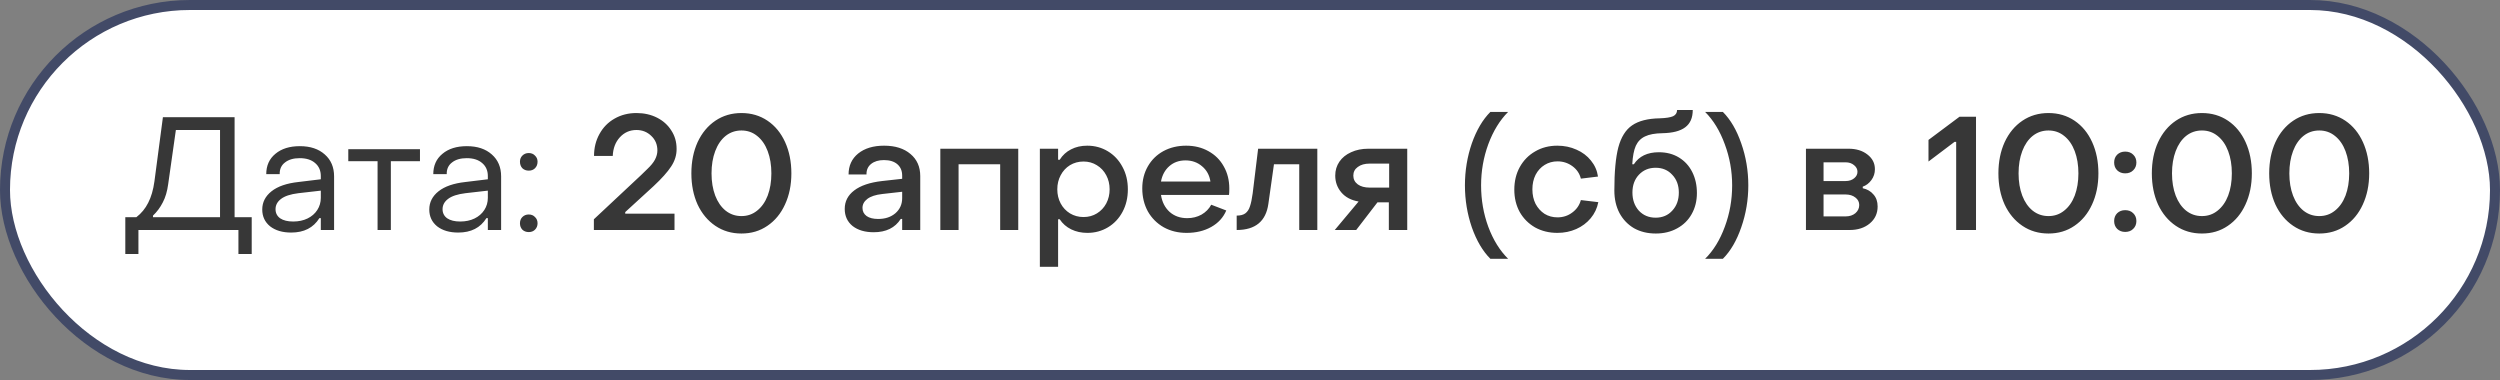
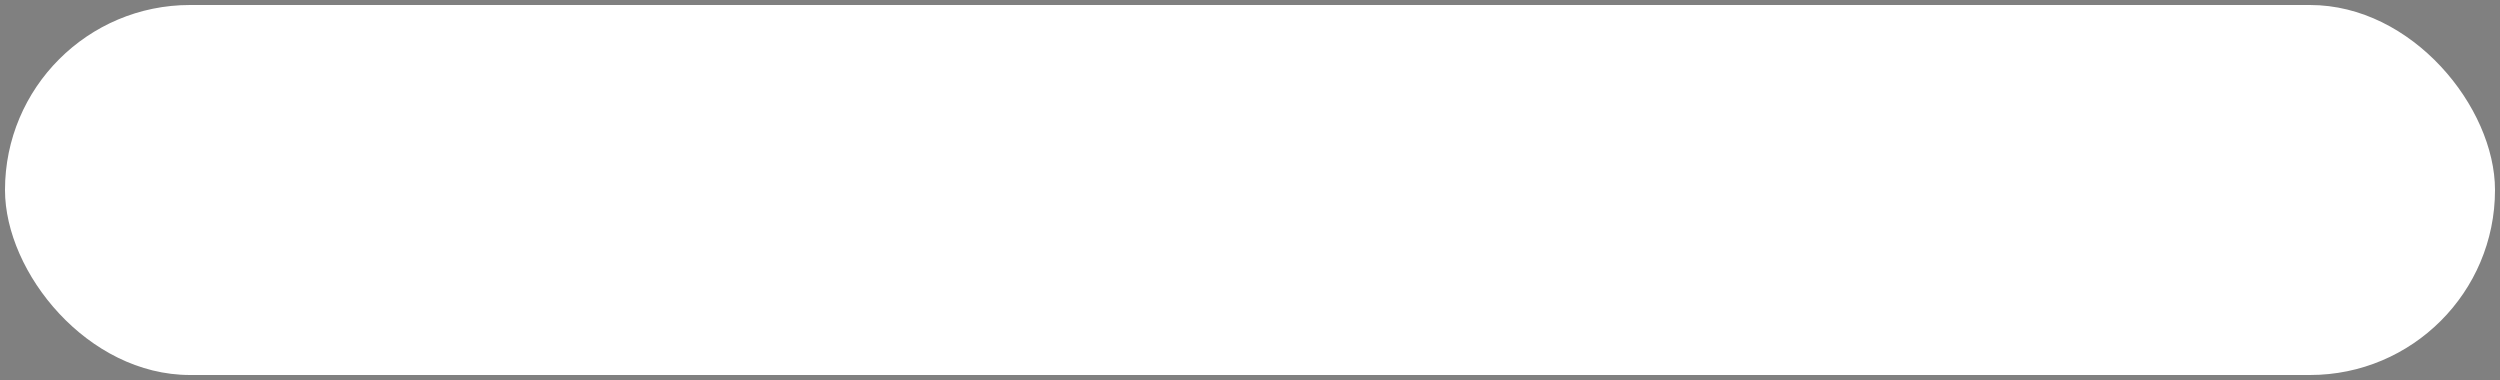
<svg xmlns="http://www.w3.org/2000/svg" width="250" height="38" viewBox="0 0 250 38" fill="none">
  <rect x="0" y="0" width="250" height="38" fill="#808080" stroke="none" />
  <rect x="0.5" y="0.5" width="249" height="37" rx="18.5" fill="white" />
-   <rect x="0.5" y="0.5" width="249" height="37" rx="18.5" stroke="#424A67" />
-   <path d="M12.531 21.72H13.635C14.136 21.336 14.531 20.856 14.819 20.28C15.118 19.704 15.326 18.989 15.443 18.136L16.291 11.72H23.459V21.72H25.171V25.4H23.843V23H13.843V25.4H12.531V21.72ZM22.003 21.72V13H17.587L16.819 18.408C16.723 19.133 16.542 19.747 16.275 20.248C16.019 20.749 15.694 21.187 15.299 21.56V21.72H22.003ZM29.121 23.256C28.246 23.256 27.542 23.048 27.009 22.632C26.486 22.205 26.225 21.645 26.225 20.952C26.225 20.227 26.534 19.619 27.153 19.128C27.771 18.637 28.668 18.328 29.841 18.2L32.081 17.928V17.608C32.081 17.064 31.894 16.632 31.521 16.312C31.148 15.981 30.63 15.816 29.969 15.816C29.35 15.816 28.86 15.96 28.497 16.248C28.134 16.525 27.958 16.915 27.969 17.416H26.625C26.625 16.563 26.929 15.885 27.537 15.384C28.145 14.872 28.961 14.616 29.985 14.616C31.03 14.616 31.862 14.893 32.481 15.448C33.099 15.992 33.409 16.723 33.409 17.64V23H32.081V21.816H31.937C31.34 22.776 30.401 23.256 29.121 23.256ZM29.313 22.152C29.857 22.152 30.337 22.051 30.753 21.848C31.169 21.645 31.494 21.363 31.729 21C31.963 20.637 32.081 20.232 32.081 19.784V19.064L29.841 19.32C29.052 19.416 28.47 19.608 28.097 19.896C27.734 20.173 27.553 20.515 27.553 20.92C27.553 21.304 27.707 21.608 28.017 21.832C28.337 22.045 28.769 22.152 29.313 22.152ZM37.757 16.12H34.829V14.92H41.997V16.12H39.085V23H37.757V16.12ZM45.824 23.256C44.949 23.256 44.245 23.048 43.712 22.632C43.189 22.205 42.928 21.645 42.928 20.952C42.928 20.227 43.237 19.619 43.856 19.128C44.475 18.637 45.371 18.328 46.544 18.2L48.784 17.928V17.608C48.784 17.064 48.597 16.632 48.224 16.312C47.851 15.981 47.333 15.816 46.672 15.816C46.053 15.816 45.563 15.96 45.2 16.248C44.837 16.525 44.661 16.915 44.672 17.416H43.328C43.328 16.563 43.632 15.885 44.24 15.384C44.848 14.872 45.664 14.616 46.688 14.616C47.733 14.616 48.565 14.893 49.184 15.448C49.803 15.992 50.112 16.723 50.112 17.64V23H48.784V21.816H48.64C48.043 22.776 47.104 23.256 45.824 23.256ZM46.016 22.152C46.56 22.152 47.04 22.051 47.456 21.848C47.872 21.645 48.197 21.363 48.432 21C48.667 20.637 48.784 20.232 48.784 19.784V19.064L46.544 19.32C45.755 19.416 45.173 19.608 44.8 19.896C44.437 20.173 44.256 20.515 44.256 20.92C44.256 21.304 44.411 21.608 44.72 21.832C45.04 22.045 45.472 22.152 46.016 22.152ZM52.876 17.064C52.62 17.064 52.406 16.984 52.236 16.824C52.076 16.653 51.996 16.435 51.996 16.168C51.996 15.923 52.076 15.72 52.236 15.56C52.406 15.389 52.62 15.304 52.876 15.304C53.132 15.304 53.34 15.389 53.5 15.56C53.67 15.72 53.756 15.923 53.756 16.168C53.756 16.435 53.67 16.653 53.5 16.824C53.34 16.984 53.132 17.064 52.876 17.064ZM52.876 23.208C52.62 23.208 52.406 23.128 52.236 22.968C52.076 22.797 51.996 22.584 51.996 22.328C51.996 22.072 52.076 21.864 52.236 21.704C52.406 21.533 52.62 21.448 52.876 21.448C53.132 21.448 53.34 21.533 53.5 21.704C53.67 21.864 53.756 22.072 53.756 22.328C53.756 22.584 53.67 22.797 53.5 22.968C53.34 23.128 53.132 23.208 52.876 23.208ZM59.387 21.928L64.123 17.496C64.187 17.432 64.39 17.235 64.731 16.904C65.083 16.573 65.339 16.259 65.499 15.96C65.659 15.651 65.739 15.347 65.739 15.048C65.739 14.461 65.537 13.976 65.131 13.592C64.726 13.197 64.23 13 63.643 13C62.982 13 62.427 13.245 61.979 13.736C61.542 14.216 61.307 14.835 61.275 15.592H59.403C59.403 14.781 59.585 14.051 59.947 13.4C60.31 12.739 60.811 12.227 61.451 11.864C62.102 11.491 62.833 11.304 63.643 11.304C64.411 11.304 65.099 11.459 65.707 11.768C66.315 12.077 66.79 12.504 67.131 13.048C67.483 13.581 67.659 14.189 67.659 14.872C67.67 15.491 67.489 16.083 67.115 16.648C66.753 17.203 66.166 17.859 65.355 18.616L62.523 21.208V21.368H67.451V23H59.387V21.928ZM74.145 23.352C73.164 23.352 72.295 23.096 71.537 22.584C70.78 22.072 70.188 21.363 69.761 20.456C69.345 19.539 69.137 18.499 69.137 17.336C69.137 16.173 69.345 15.133 69.761 14.216C70.188 13.299 70.78 12.584 71.537 12.072C72.295 11.56 73.164 11.304 74.145 11.304C75.127 11.304 75.996 11.56 76.753 12.072C77.511 12.584 78.097 13.299 78.513 14.216C78.929 15.133 79.137 16.173 79.137 17.336C79.137 18.499 78.924 19.539 78.497 20.456C78.081 21.363 77.495 22.072 76.737 22.584C75.991 23.096 75.127 23.352 74.145 23.352ZM74.145 21.608C74.743 21.608 75.265 21.427 75.713 21.064C76.172 20.701 76.524 20.2 76.769 19.56C77.015 18.909 77.137 18.168 77.137 17.336C77.137 16.504 77.015 15.763 76.769 15.112C76.524 14.461 76.172 13.955 75.713 13.592C75.265 13.229 74.743 13.048 74.145 13.048C73.548 13.048 73.02 13.229 72.561 13.592C72.113 13.955 71.767 14.461 71.521 15.112C71.276 15.763 71.153 16.504 71.153 17.336C71.153 18.168 71.276 18.909 71.521 19.56C71.767 20.2 72.113 20.701 72.561 21.064C73.02 21.427 73.548 21.608 74.145 21.608ZM87.369 23.224C86.494 23.224 85.79 23.016 85.257 22.6C84.734 22.173 84.473 21.603 84.473 20.888C84.473 20.141 84.787 19.528 85.417 19.048C86.057 18.557 86.985 18.243 88.201 18.104L90.217 17.88V17.56C90.217 17.08 90.057 16.701 89.737 16.424C89.417 16.147 88.969 16.008 88.393 16.008C87.859 16.008 87.433 16.136 87.113 16.392C86.793 16.648 86.638 17 86.649 17.448H84.857C84.857 16.573 85.177 15.875 85.817 15.352C86.467 14.829 87.331 14.568 88.409 14.568C89.518 14.568 90.398 14.845 91.049 15.4C91.699 15.944 92.025 16.68 92.025 17.608V23H90.217V21.896H90.073C89.507 22.781 88.606 23.224 87.369 23.224ZM87.817 21.896C88.521 21.896 89.097 21.704 89.545 21.32C89.993 20.925 90.217 20.424 90.217 19.816V19.176L88.233 19.4C87.561 19.475 87.059 19.64 86.729 19.896C86.409 20.141 86.249 20.44 86.249 20.792C86.249 21.133 86.387 21.405 86.665 21.608C86.942 21.8 87.326 21.896 87.817 21.896ZM94.033 14.872H101.825V23H100.017V16.424H95.857V23H94.033V14.872ZM108.722 14.568C109.479 14.568 110.167 14.755 110.786 15.128C111.405 15.501 111.89 16.019 112.242 16.68C112.605 17.341 112.786 18.093 112.786 18.936C112.786 19.768 112.61 20.515 112.258 21.176C111.906 21.837 111.421 22.355 110.802 22.728C110.183 23.101 109.495 23.288 108.738 23.288C108.141 23.288 107.602 23.171 107.122 22.936C106.642 22.701 106.258 22.365 105.97 21.928H105.81V26.68H103.986V14.872H105.81V15.976H105.97C106.258 15.517 106.637 15.171 107.106 14.936C107.575 14.691 108.114 14.568 108.722 14.568ZM108.354 16.152C107.853 16.152 107.399 16.275 106.994 16.52C106.599 16.765 106.29 17.101 106.066 17.528C105.842 17.944 105.73 18.413 105.73 18.936C105.73 19.448 105.842 19.917 106.066 20.344C106.29 20.76 106.599 21.091 106.994 21.336C107.399 21.581 107.853 21.704 108.354 21.704C108.855 21.704 109.303 21.581 109.698 21.336C110.093 21.091 110.402 20.76 110.626 20.344C110.85 19.917 110.962 19.448 110.962 18.936C110.962 18.413 110.85 17.944 110.626 17.528C110.402 17.101 110.087 16.765 109.682 16.52C109.287 16.275 108.845 16.152 108.354 16.152ZM118.659 23.288C117.806 23.288 117.043 23.101 116.371 22.728C115.699 22.344 115.171 21.816 114.787 21.144C114.414 20.461 114.227 19.693 114.227 18.84C114.227 18.019 114.414 17.283 114.787 16.632C115.161 15.981 115.678 15.475 116.339 15.112C117.011 14.749 117.769 14.568 118.611 14.568C119.443 14.568 120.185 14.749 120.835 15.112C121.497 15.475 122.009 15.981 122.371 16.632C122.745 17.283 122.931 18.024 122.931 18.856C122.931 19.155 122.921 19.368 122.899 19.496H116.099C116.206 20.2 116.494 20.765 116.963 21.192C117.433 21.608 118.019 21.816 118.723 21.816C119.246 21.816 119.721 21.699 120.147 21.464C120.574 21.219 120.899 20.888 121.123 20.472L122.627 21.048C122.329 21.752 121.827 22.301 121.123 22.696C120.419 23.091 119.598 23.288 118.659 23.288ZM121.043 18.152C120.947 17.523 120.67 17.016 120.211 16.632C119.753 16.237 119.198 16.04 118.547 16.04C117.907 16.04 117.369 16.232 116.931 16.616C116.494 17 116.217 17.512 116.099 18.152H121.043ZM123.668 21.56C124.042 21.56 124.33 21.485 124.532 21.336C124.746 21.176 124.9 20.941 124.996 20.632C125.103 20.323 125.194 19.891 125.268 19.336L125.812 14.872H131.732V23H129.924V16.424H127.396L126.836 20.392C126.591 22.131 125.535 23 123.668 23V21.56ZM135.86 20.152C135.114 20.024 134.538 19.72 134.132 19.24C133.727 18.76 133.524 18.2 133.524 17.56C133.524 17.037 133.663 16.573 133.94 16.168C134.218 15.763 134.607 15.448 135.108 15.224C135.61 14.989 136.186 14.872 136.836 14.872H140.724V23H138.884V20.232H137.748L135.62 23H133.476L135.86 20.152ZM138.916 18.76V16.36H136.964C136.474 16.36 136.079 16.472 135.78 16.696C135.482 16.909 135.332 17.197 135.332 17.56C135.332 17.923 135.482 18.216 135.78 18.44C136.079 18.653 136.474 18.76 136.964 18.76H138.916ZM149.037 25.88C148.269 25.112 147.651 24.061 147.181 22.728C146.723 21.384 146.493 19.987 146.493 18.536C146.493 17.075 146.723 15.677 147.181 14.344C147.651 13.011 148.269 11.96 149.037 11.192H150.813C149.981 12.024 149.32 13.101 148.829 14.424C148.349 15.736 148.109 17.107 148.109 18.536C148.109 19.987 148.349 21.368 148.829 22.68C149.32 23.992 149.981 25.059 150.813 25.88H149.037ZM155.735 23.288C154.913 23.288 154.172 23.107 153.511 22.744C152.86 22.371 152.348 21.859 151.975 21.208C151.612 20.547 151.431 19.8 151.431 18.968C151.431 18.125 151.612 17.373 151.975 16.712C152.348 16.04 152.86 15.517 153.511 15.144C154.161 14.76 154.903 14.568 155.735 14.568C156.428 14.568 157.068 14.701 157.655 14.968C158.241 15.224 158.721 15.587 159.095 16.056C159.479 16.525 159.713 17.059 159.799 17.656L158.087 17.864C157.959 17.352 157.676 16.936 157.239 16.616C156.801 16.296 156.305 16.136 155.751 16.136C155.281 16.136 154.855 16.253 154.471 16.488C154.087 16.723 153.783 17.053 153.559 17.48C153.345 17.907 153.239 18.392 153.239 18.936C153.239 19.48 153.345 19.965 153.559 20.392C153.783 20.808 154.081 21.139 154.455 21.384C154.839 21.619 155.271 21.736 155.751 21.736C156.305 21.736 156.796 21.576 157.223 21.256C157.66 20.936 157.948 20.52 158.087 20.008L159.831 20.216C159.713 20.824 159.457 21.363 159.063 21.832C158.679 22.291 158.199 22.648 157.623 22.904C157.047 23.16 156.417 23.288 155.735 23.288ZM165.579 23.352C164.758 23.352 164.033 23.176 163.403 22.824C162.785 22.461 162.299 21.955 161.947 21.304C161.606 20.653 161.435 19.901 161.435 19.048C161.435 17.181 161.569 15.741 161.835 14.728C162.113 13.704 162.571 12.973 163.211 12.536C163.862 12.088 164.779 11.853 165.963 11.832C166.593 11.811 167.041 11.741 167.307 11.624C167.574 11.496 167.707 11.288 167.707 11H169.275C169.275 11.779 169.025 12.355 168.523 12.728C168.033 13.101 167.275 13.299 166.251 13.32C165.505 13.331 164.923 13.437 164.507 13.64C164.091 13.832 163.782 14.147 163.579 14.584C163.387 15.021 163.27 15.635 163.227 16.424H163.387C163.91 15.624 164.742 15.224 165.883 15.224C166.651 15.224 167.323 15.4 167.899 15.752C168.475 16.104 168.918 16.589 169.227 17.208C169.537 17.827 169.691 18.525 169.691 19.304C169.691 20.093 169.515 20.797 169.163 21.416C168.822 22.024 168.337 22.499 167.707 22.84C167.089 23.181 166.379 23.352 165.579 23.352ZM165.563 21.768C166.246 21.768 166.801 21.533 167.227 21.064C167.665 20.595 167.883 19.992 167.883 19.256C167.883 18.531 167.665 17.939 167.227 17.48C166.801 17.011 166.246 16.776 165.563 16.776C164.891 16.776 164.337 17.005 163.899 17.464C163.462 17.923 163.243 18.52 163.243 19.256C163.243 19.981 163.457 20.584 163.883 21.064C164.321 21.533 164.881 21.768 165.563 21.768ZM170.511 25.88C171.343 25.059 171.999 23.992 172.479 22.68C172.969 21.368 173.215 19.987 173.215 18.536C173.215 17.107 172.969 15.736 172.479 14.424C171.999 13.101 171.343 12.024 170.511 11.192H172.287C173.055 11.96 173.668 13.011 174.127 14.344C174.596 15.677 174.831 17.075 174.831 18.536C174.831 19.987 174.596 21.384 174.127 22.728C173.668 24.061 173.055 25.112 172.287 25.88H170.511ZM180.595 14.872H184.851C185.619 14.872 186.249 15.064 186.739 15.448C187.241 15.832 187.491 16.323 187.491 16.92C187.491 17.325 187.374 17.688 187.139 18.008C186.905 18.328 186.617 18.547 186.275 18.664V18.824C186.723 18.92 187.081 19.128 187.347 19.448C187.625 19.757 187.763 20.157 187.763 20.648C187.763 21.341 187.502 21.907 186.979 22.344C186.457 22.781 185.785 23 184.963 23H180.595V14.872ZM184.563 18.104C184.905 18.104 185.187 18.013 185.411 17.832C185.635 17.651 185.747 17.432 185.747 17.176C185.747 16.92 185.635 16.701 185.411 16.52C185.187 16.328 184.905 16.232 184.563 16.232H182.355V18.104H184.563ZM184.563 21.64C184.958 21.64 185.283 21.533 185.539 21.32C185.795 21.096 185.923 20.824 185.923 20.504C185.923 20.195 185.795 19.944 185.539 19.752C185.283 19.549 184.958 19.448 184.563 19.448H182.355V21.64H184.563ZM195.617 14.184H195.457L192.849 16.152V13.992L195.953 11.672H197.601V23H195.617V14.184ZM204.849 23.352C203.867 23.352 202.998 23.096 202.241 22.584C201.483 22.072 200.891 21.363 200.465 20.456C200.049 19.539 199.841 18.499 199.841 17.336C199.841 16.173 200.049 15.133 200.465 14.216C200.891 13.299 201.483 12.584 202.241 12.072C202.998 11.56 203.867 11.304 204.849 11.304C205.83 11.304 206.699 11.56 207.457 12.072C208.214 12.584 208.801 13.299 209.217 14.216C209.633 15.133 209.841 16.173 209.841 17.336C209.841 18.499 209.627 19.539 209.201 20.456C208.785 21.363 208.198 22.072 207.441 22.584C206.694 23.096 205.83 23.352 204.849 23.352ZM204.849 21.608C205.446 21.608 205.969 21.427 206.417 21.064C206.875 20.701 207.227 20.2 207.473 19.56C207.718 18.909 207.841 18.168 207.841 17.336C207.841 16.504 207.718 15.763 207.473 15.112C207.227 14.461 206.875 13.955 206.417 13.592C205.969 13.229 205.446 13.048 204.849 13.048C204.251 13.048 203.723 13.229 203.265 13.592C202.817 13.955 202.47 14.461 202.225 15.112C201.979 15.763 201.857 16.504 201.857 17.336C201.857 18.168 201.979 18.909 202.225 19.56C202.47 20.2 202.817 20.701 203.265 21.064C203.723 21.427 204.251 21.608 204.849 21.608ZM212.519 17.336C212.199 17.336 211.932 17.235 211.719 17.032C211.516 16.829 211.415 16.568 211.415 16.248C211.415 15.928 211.516 15.667 211.719 15.464C211.932 15.261 212.199 15.16 212.519 15.16C212.85 15.16 213.116 15.261 213.319 15.464C213.532 15.667 213.639 15.928 213.639 16.248C213.639 16.568 213.532 16.829 213.319 17.032C213.116 17.235 212.85 17.336 212.519 17.336ZM212.519 23.192C212.199 23.192 211.932 23.091 211.719 22.888C211.516 22.685 211.415 22.424 211.415 22.104C211.415 21.784 211.516 21.523 211.719 21.32C211.932 21.117 212.199 21.016 212.519 21.016C212.85 21.016 213.116 21.117 213.319 21.32C213.532 21.523 213.639 21.784 213.639 22.104C213.639 22.424 213.532 22.685 213.319 22.888C213.116 23.091 212.85 23.192 212.519 23.192ZM220.192 23.352C219.211 23.352 218.342 23.096 217.584 22.584C216.827 22.072 216.235 21.363 215.808 20.456C215.392 19.539 215.184 18.499 215.184 17.336C215.184 16.173 215.392 15.133 215.808 14.216C216.235 13.299 216.827 12.584 217.584 12.072C218.342 11.56 219.211 11.304 220.192 11.304C221.174 11.304 222.043 11.56 222.8 12.072C223.558 12.584 224.144 13.299 224.56 14.216C224.976 15.133 225.184 16.173 225.184 17.336C225.184 18.499 224.971 19.539 224.544 20.456C224.128 21.363 223.542 22.072 222.784 22.584C222.038 23.096 221.174 23.352 220.192 23.352ZM220.192 21.608C220.79 21.608 221.312 21.427 221.76 21.064C222.219 20.701 222.571 20.2 222.816 19.56C223.062 18.909 223.184 18.168 223.184 17.336C223.184 16.504 223.062 15.763 222.816 15.112C222.571 14.461 222.219 13.955 221.76 13.592C221.312 13.229 220.79 13.048 220.192 13.048C219.595 13.048 219.067 13.229 218.608 13.592C218.16 13.955 217.814 14.461 217.568 15.112C217.323 15.763 217.2 16.504 217.2 17.336C217.2 18.168 217.323 18.909 217.568 19.56C217.814 20.2 218.16 20.701 218.608 21.064C219.067 21.427 219.595 21.608 220.192 21.608ZM231.927 23.352C230.945 23.352 230.076 23.096 229.319 22.584C228.561 22.072 227.969 21.363 227.543 20.456C227.127 19.539 226.919 18.499 226.919 17.336C226.919 16.173 227.127 15.133 227.543 14.216C227.969 13.299 228.561 12.584 229.319 12.072C230.076 11.56 230.945 11.304 231.927 11.304C232.908 11.304 233.777 11.56 234.535 12.072C235.292 12.584 235.879 13.299 236.295 14.216C236.711 15.133 236.919 16.173 236.919 17.336C236.919 18.499 236.705 19.539 236.279 20.456C235.863 21.363 235.276 22.072 234.519 22.584C233.772 23.096 232.908 23.352 231.927 23.352ZM231.927 21.608C232.524 21.608 233.047 21.427 233.495 21.064C233.953 20.701 234.305 20.2 234.551 19.56C234.796 18.909 234.919 18.168 234.919 17.336C234.919 16.504 234.796 15.763 234.551 15.112C234.305 14.461 233.953 13.955 233.495 13.592C233.047 13.229 232.524 13.048 231.927 13.048C231.329 13.048 230.801 13.229 230.343 13.592C229.895 13.955 229.548 14.461 229.303 15.112C229.057 15.763 228.935 16.504 228.935 17.336C228.935 18.168 229.057 18.909 229.303 19.56C229.548 20.2 229.895 20.701 230.343 21.064C230.801 21.427 231.329 21.608 231.927 21.608Z" fill="#373737" />
</svg>